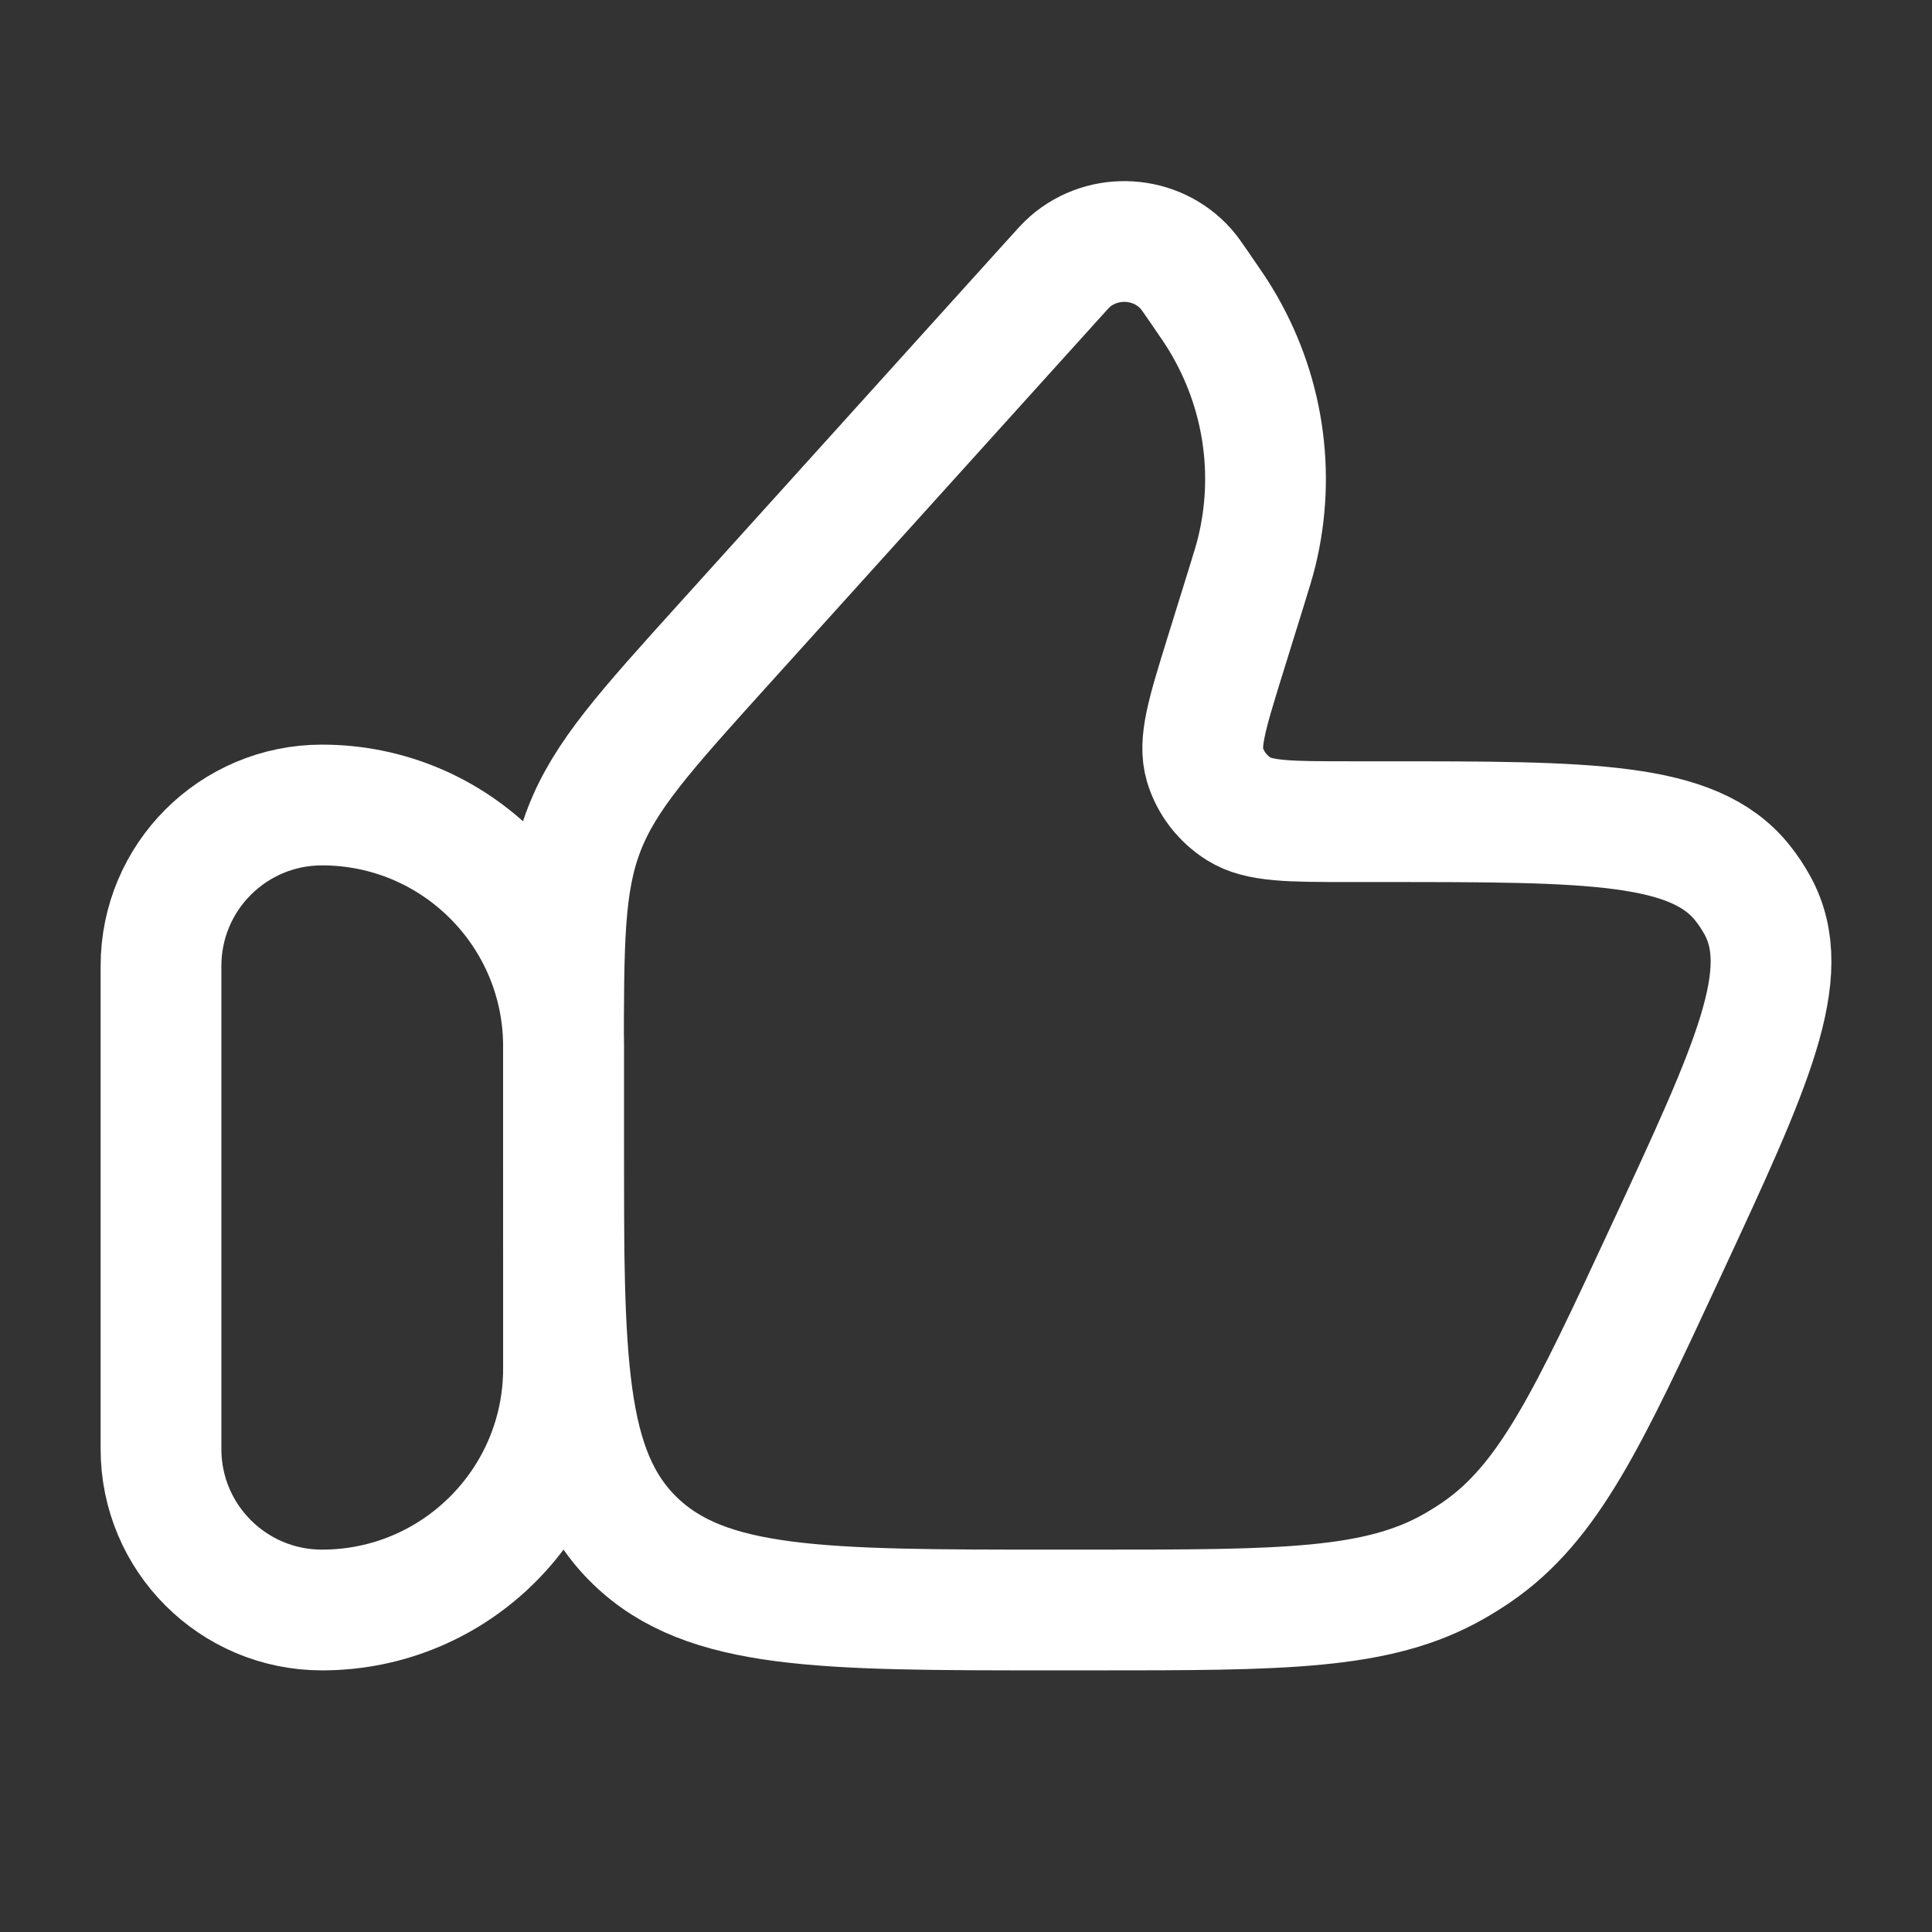
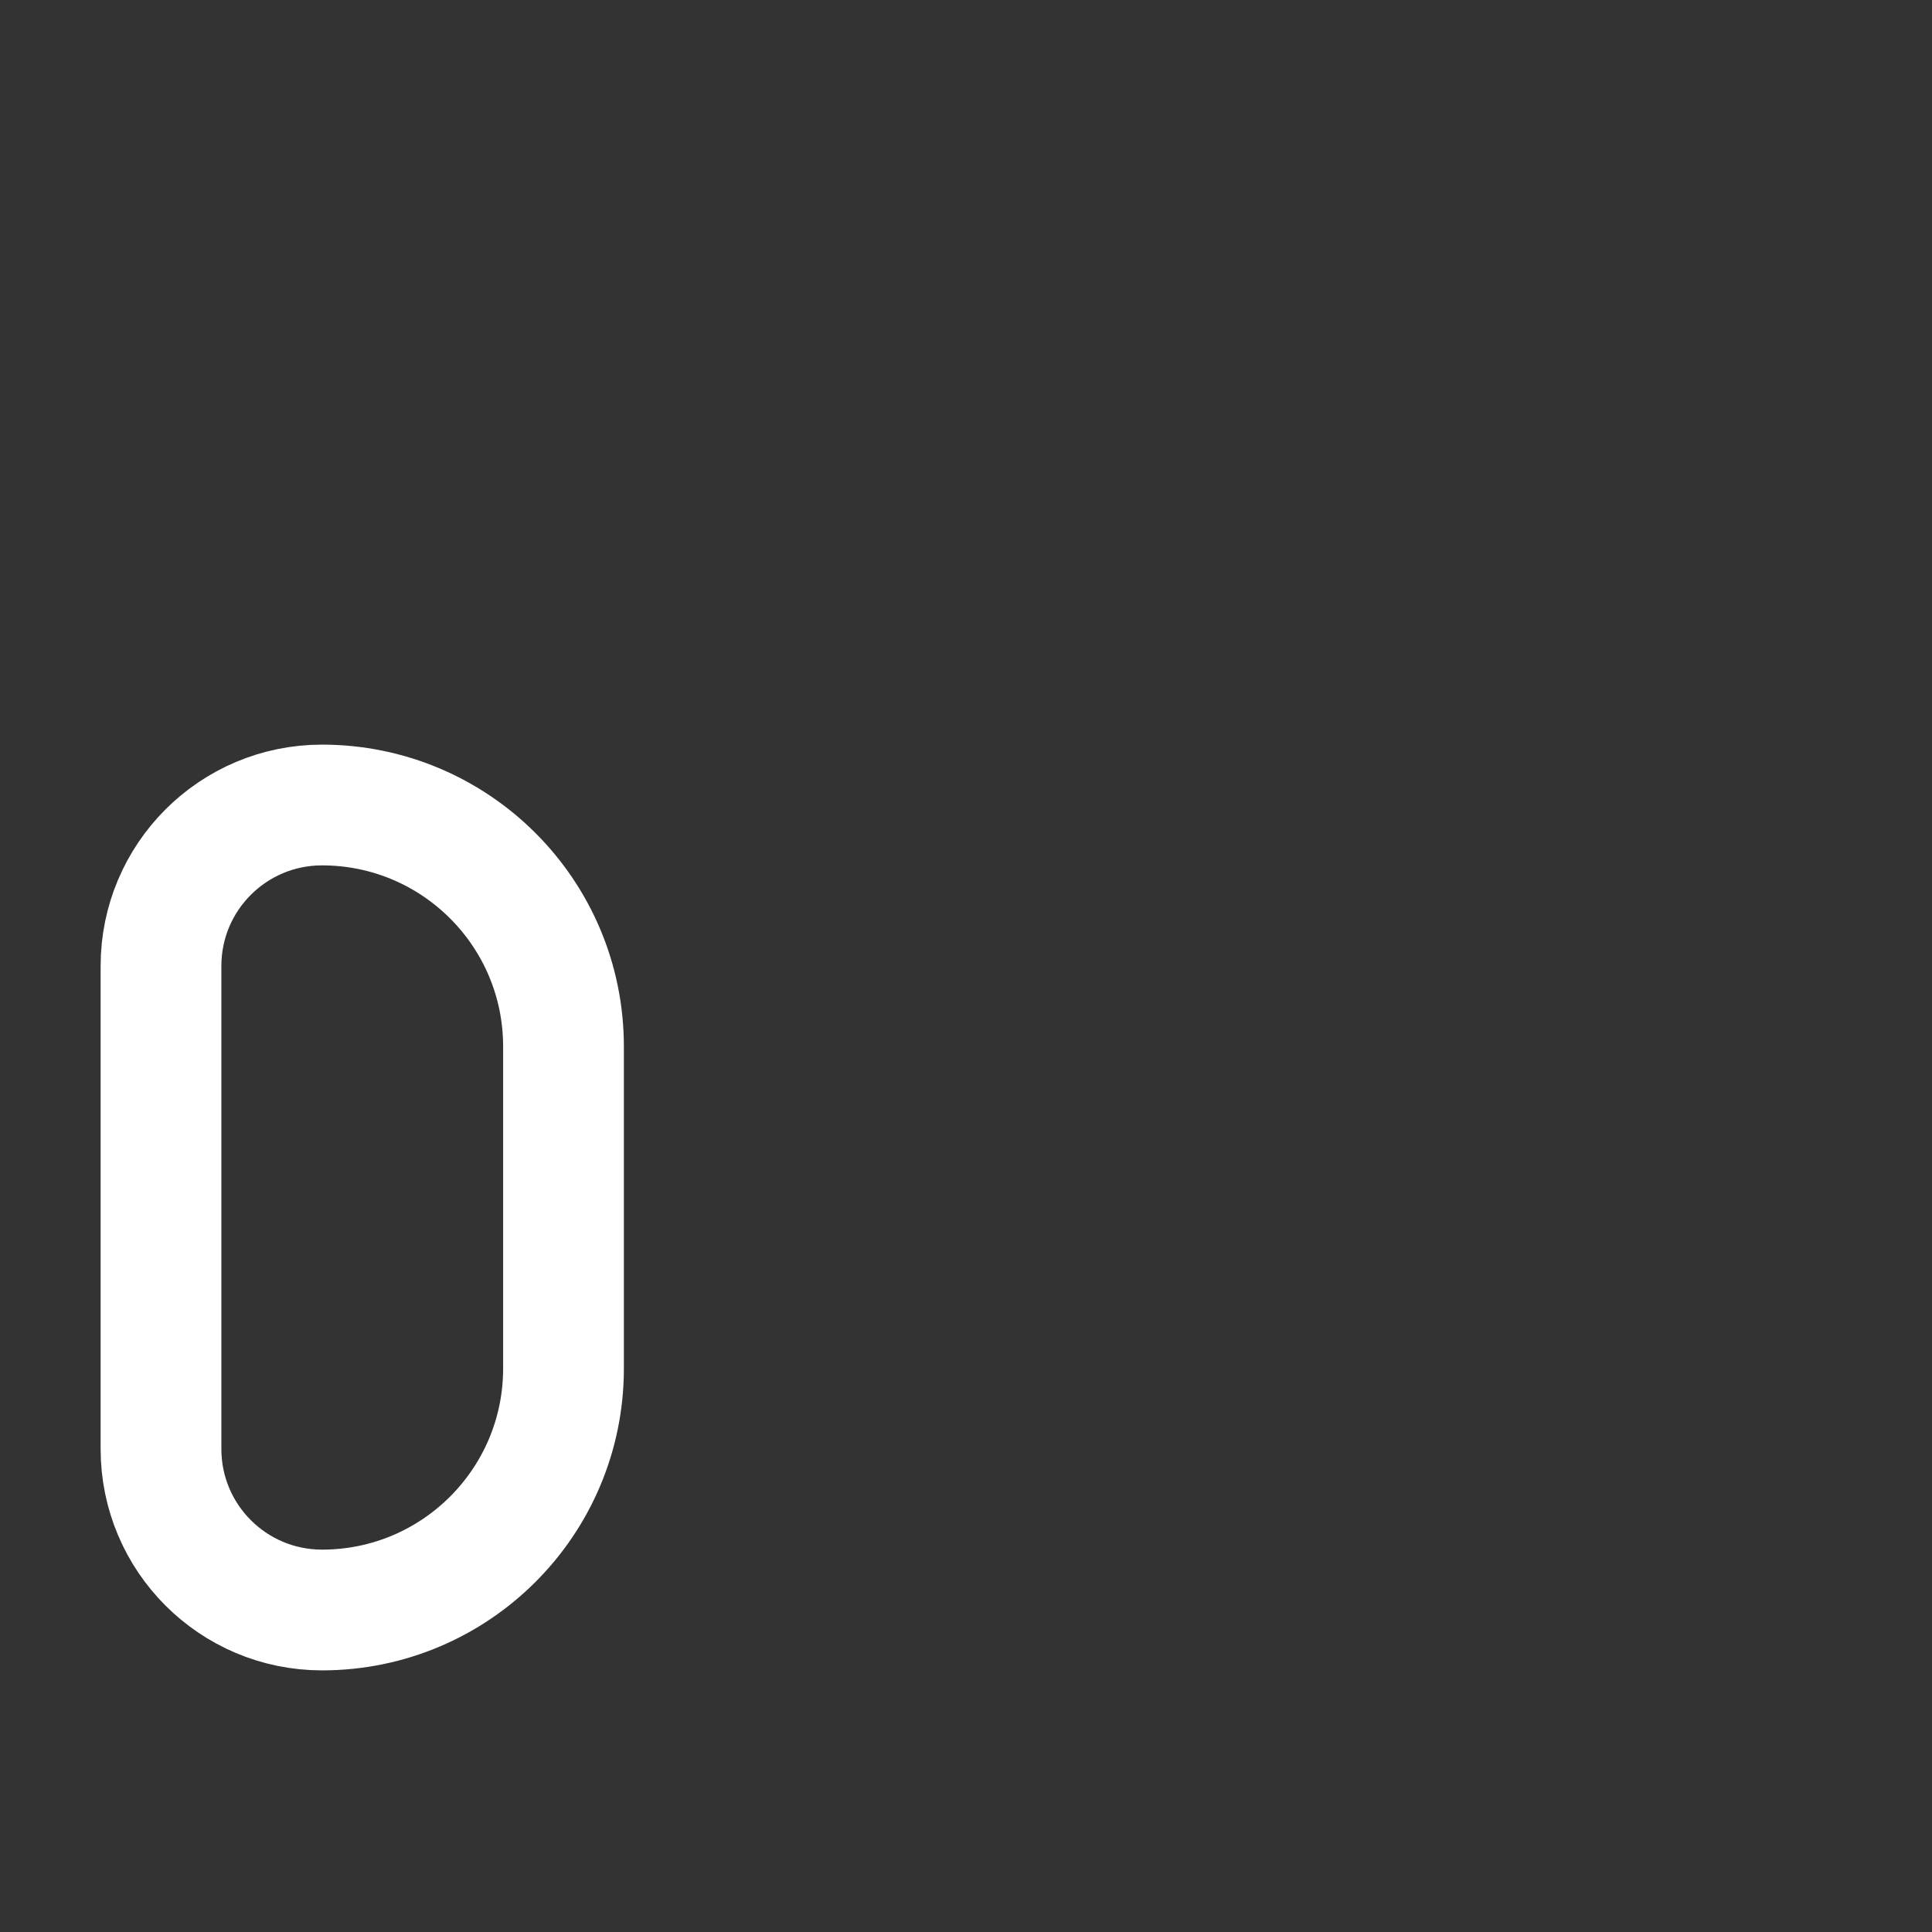
<svg xmlns="http://www.w3.org/2000/svg" width="24" height="24" viewBox="0 0 24 24" fill="none">
  <rect x="0" y="0" width="24" height="24" fill="#333333" stroke="none" />
-   <path d="M2 12C2 10.895 2.895 10 4 10C5.657 10 7 11.343 7 13V17C7 18.657 5.657 20 4 20C2.895 20 2 19.105 2 18V12Z" stroke="white" stroke-width="1.5" stroke-linecap="round" stroke-linejoin="round" />
-   <path d="M15.479 7.306L15.212 8.166C14.994 8.871 14.885 9.223 14.969 9.502C15.037 9.727 15.186 9.921 15.389 10.049C15.64 10.207 16.02 10.207 16.779 10.207H17.183C19.753 10.207 21.038 10.207 21.645 10.967C21.715 11.054 21.776 11.147 21.83 11.244C22.297 12.092 21.766 13.235 20.704 15.521C19.73 17.619 19.242 18.668 18.338 19.285C18.25 19.345 18.16 19.401 18.068 19.454C17.116 20 15.936 20 13.576 20H13.065C10.206 20 8.776 20 7.888 19.14C7 18.279 7 16.894 7 14.124V13.15C7 11.695 7 10.967 7.258 10.301C7.517 9.634 8.011 9.087 9.001 7.991L13.092 3.461C13.195 3.347 13.246 3.29 13.291 3.251C13.713 2.883 14.365 2.925 14.734 3.342C14.774 3.387 14.817 3.45 14.904 3.576C15.039 3.772 15.106 3.87 15.165 3.968C15.693 4.839 15.852 5.874 15.611 6.857C15.584 6.967 15.549 7.08 15.479 7.306Z" stroke="white" stroke-width="1.5" stroke-linecap="round" stroke-linejoin="round" />
+   <path d="M2 12C2 10.895 2.895 10 4 10C5.657 10 7 11.343 7 13V17C7 18.657 5.657 20 4 20C2.895 20 2 19.105 2 18V12" stroke="white" stroke-width="1.5" stroke-linecap="round" stroke-linejoin="round" />
</svg>